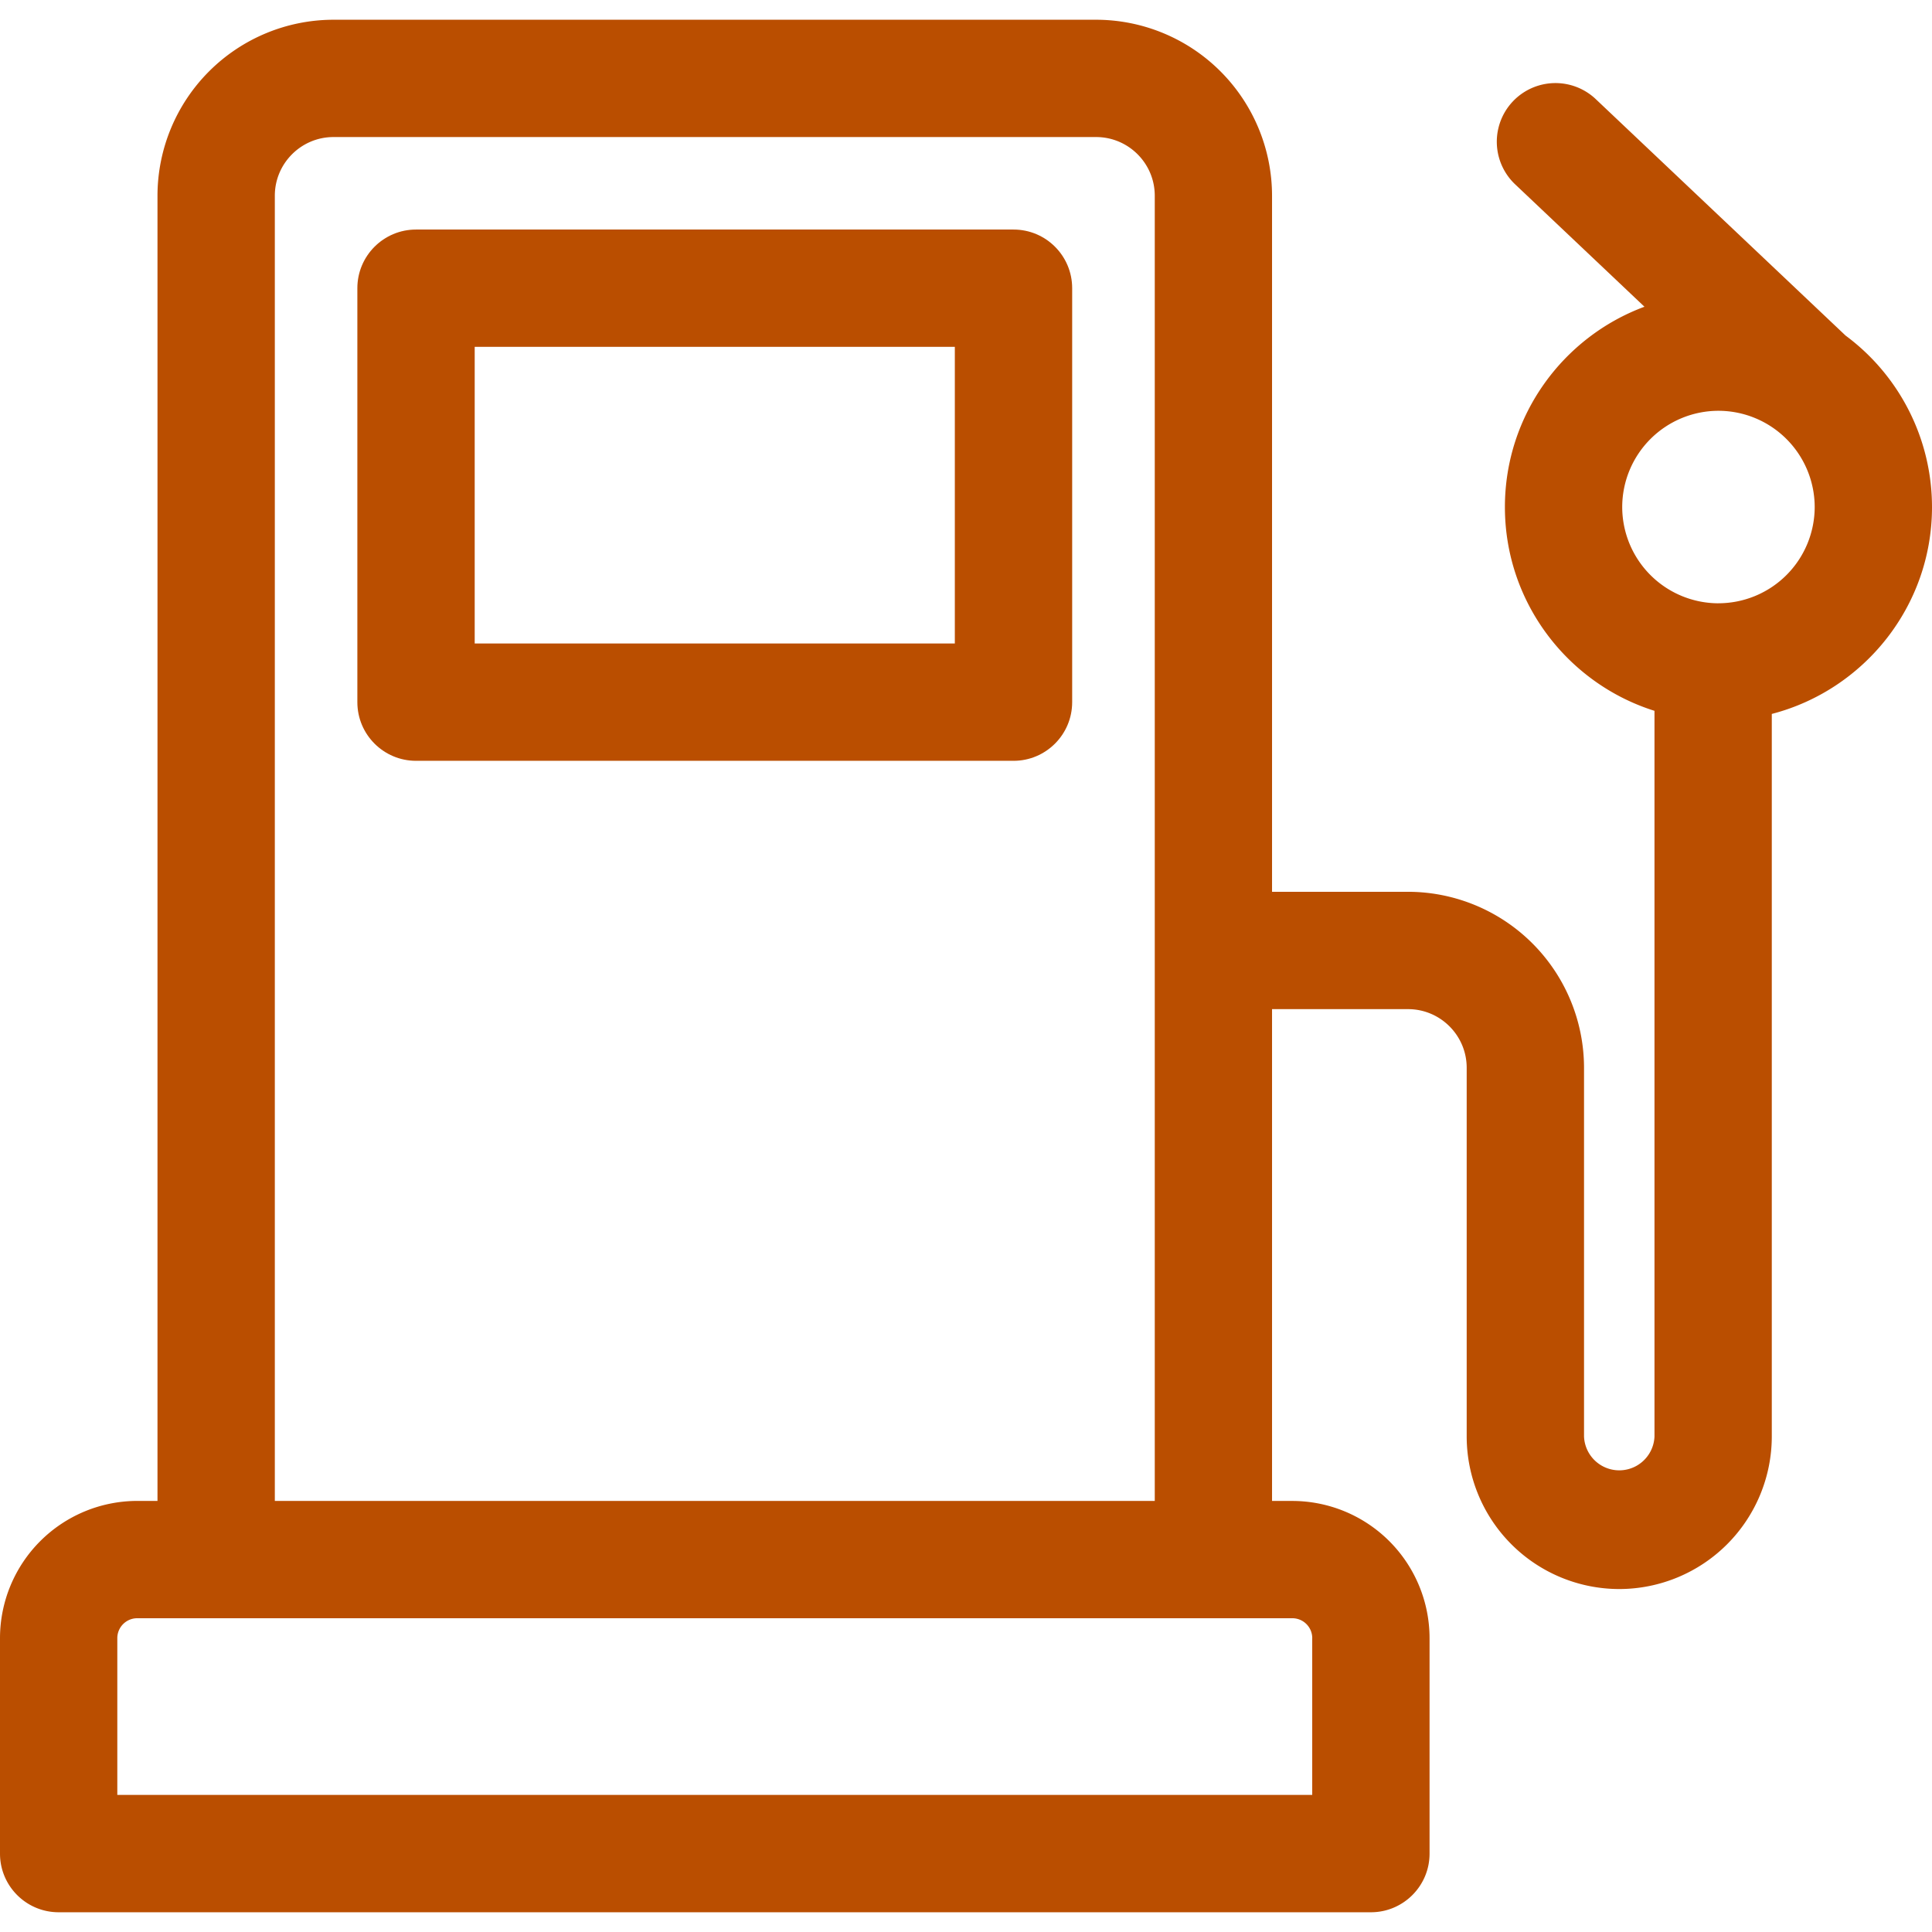
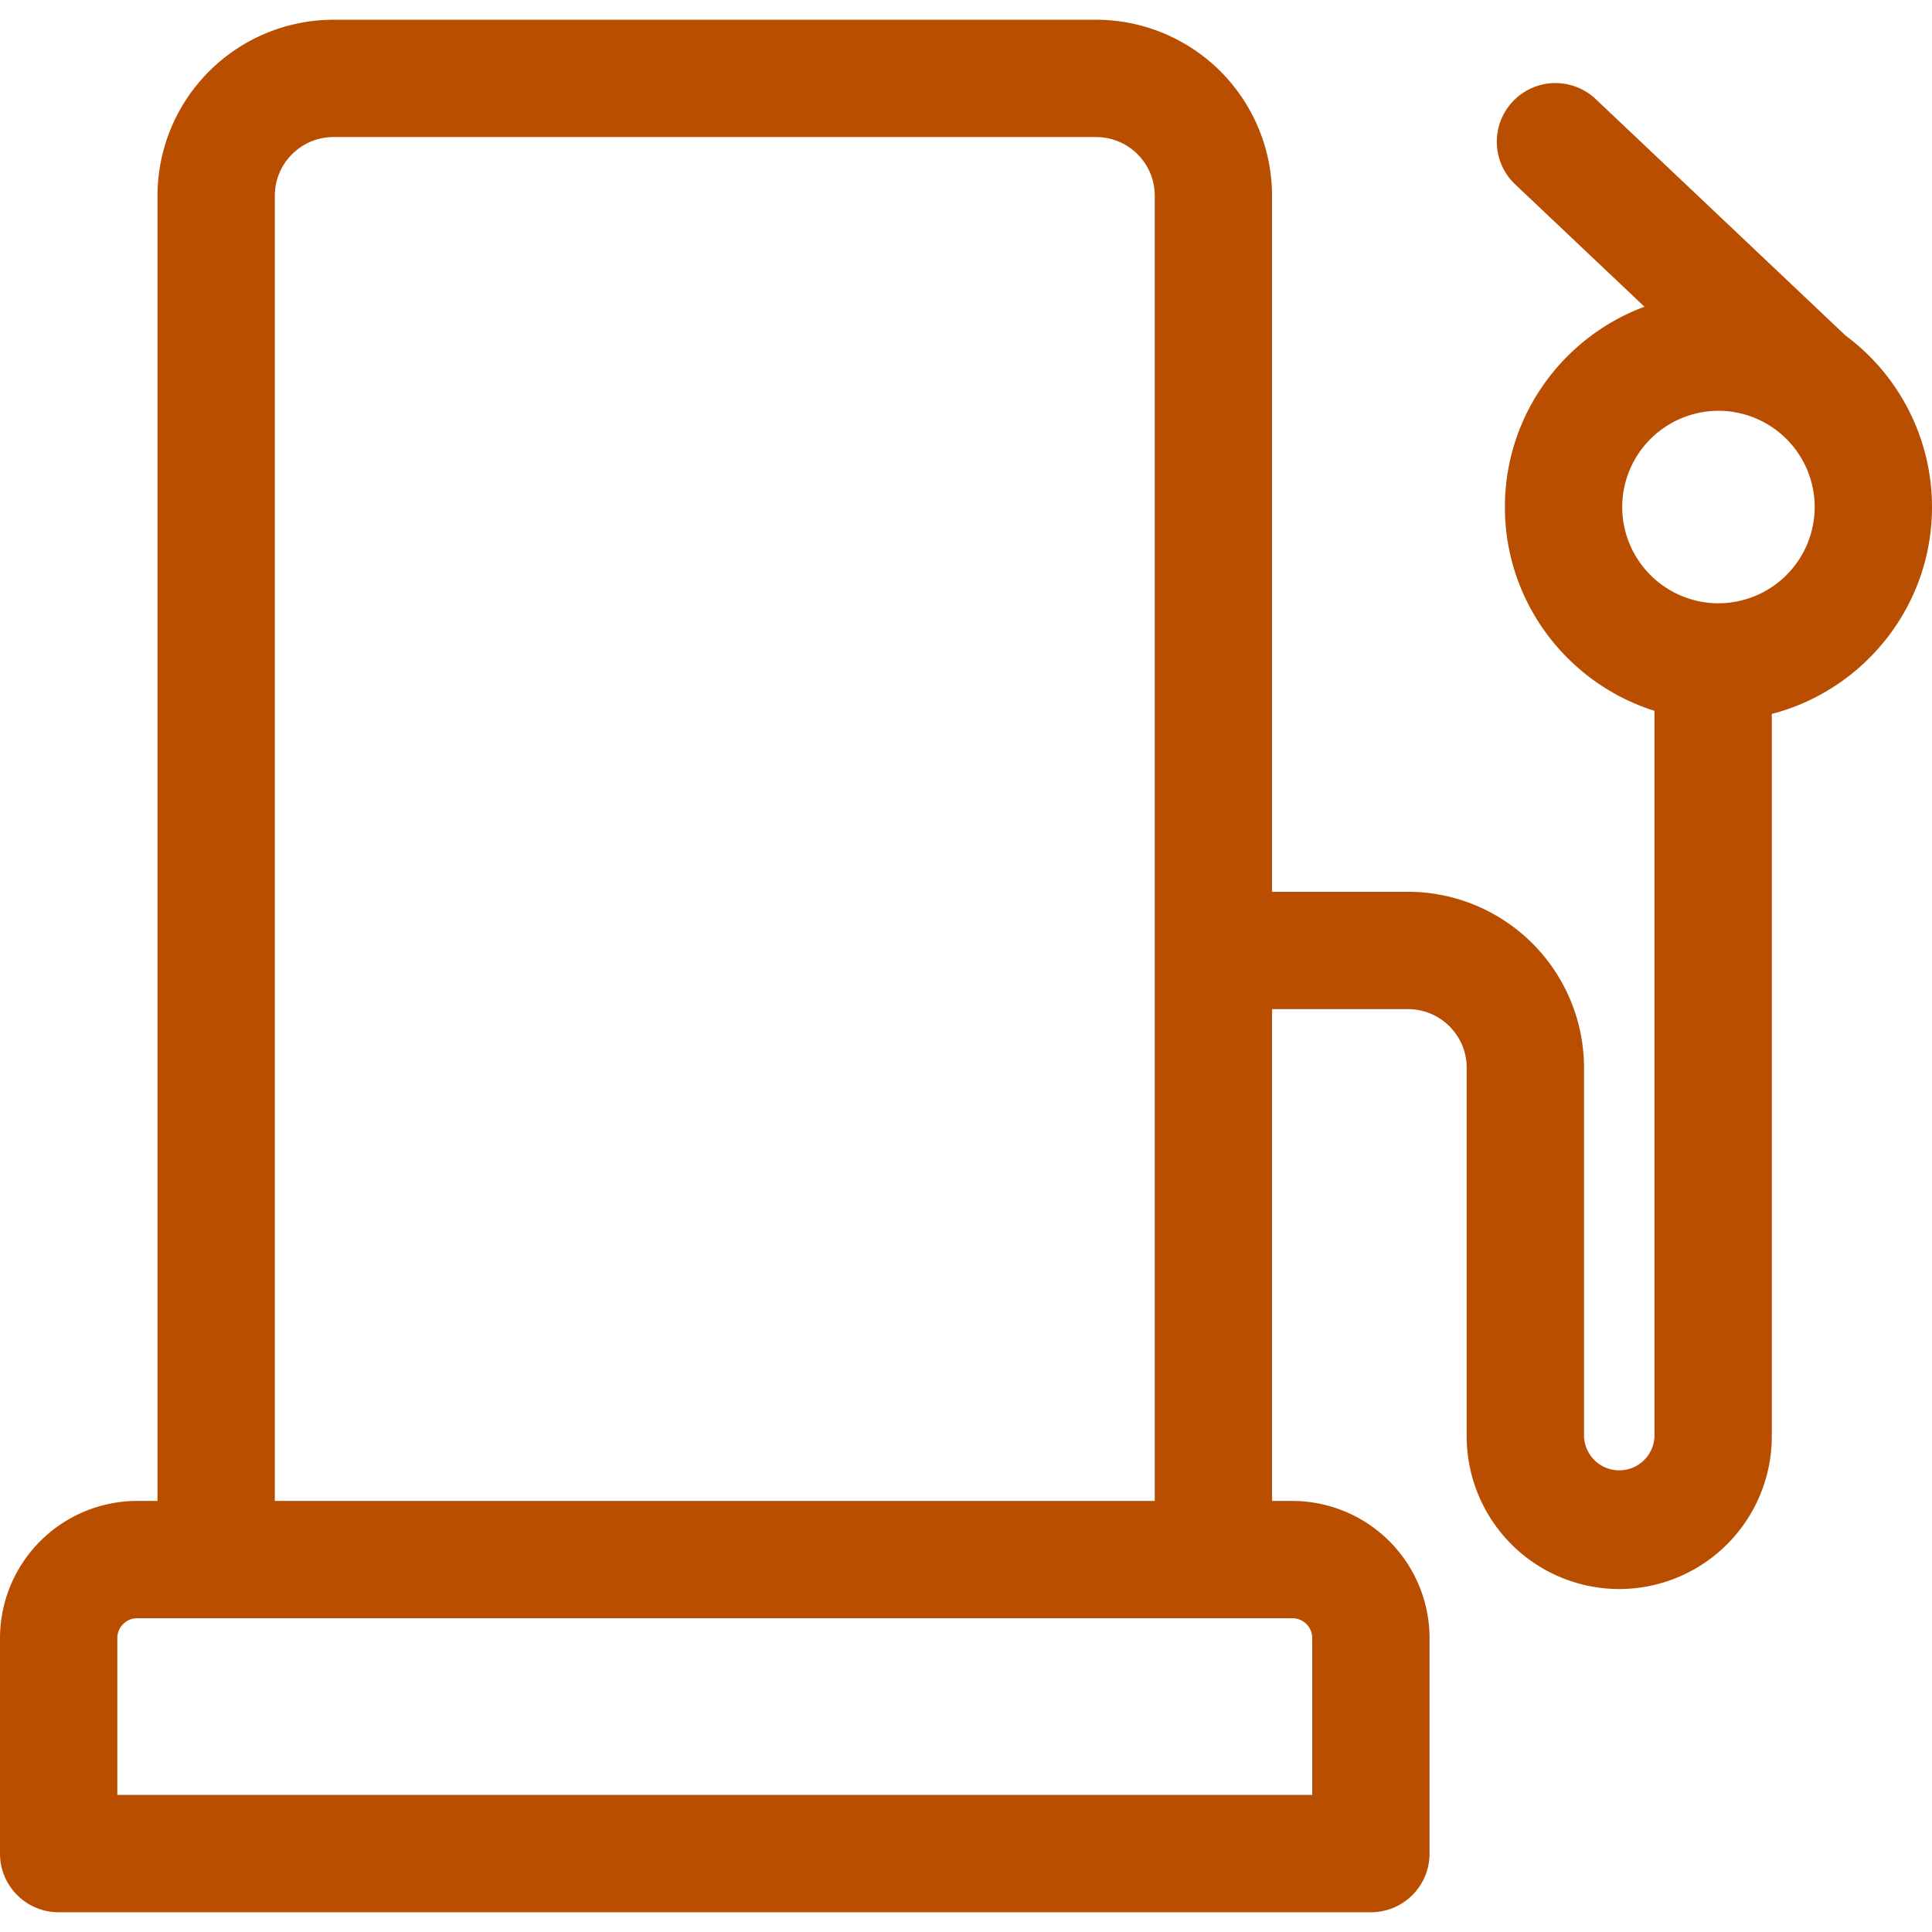
<svg xmlns="http://www.w3.org/2000/svg" width="64" height="64" fill="none" viewBox="0 0 64 64">
-   <path fill="#BA4E00" d="M33.574 7.604H13.782c-1.074 0-1.944.87-1.944 1.943V23.26c0 1.073.87 1.943 1.944 1.943h19.792c1.072 0 1.943-.87 1.943-1.943V9.547c0-1.074-.87-1.943-1.943-1.943ZM31.63 21.317H15.725V11.49H31.63v9.827Z" />
  <path fill="#BA4E00" d="m61.137 11.116-8.295-7.851a1.943 1.943 0 0 0-2.671 2.822l4.304 4.074c-2.696.999-4.623 3.598-4.623 6.636 0 3.162 2.087 5.848 4.955 6.75v24.04a1.168 1.168 0 0 1-2.334 0V35.37a5.836 5.836 0 0 0-5.829-5.828h-4.506V6.483a5.835 5.835 0 0 0-5.83-5.829H11.047a5.836 5.836 0 0 0-5.83 5.83V49.72h-.672A4.55 4.55 0 0 0 0 54.266v7.137c0 1.074.87 1.943 1.943 1.943h43.47c1.072 0 1.943-.87 1.943-1.943v-7.137a4.55 4.55 0 0 0-4.546-4.545h-.672V33.429h4.506c1.07 0 1.942.872 1.942 1.942v12.215a5.059 5.059 0 0 0 5.053 5.053 5.059 5.059 0 0 0 5.054-5.053V23.65C61.74 22.86 64 20.088 64 16.797a7.073 7.073 0 0 0-2.863-5.681ZM38.251 49.72H9.104V6.483c0-1.07.872-1.943 1.943-1.943H36.31c1.072 0 1.943.872 1.943 1.943v43.238Zm5.218 4.545v5.194H3.886v-5.194a.66.66 0 0 1 .658-.659H42.81a.66.66 0 0 1 .66.66Zm13.457-34.28a3.193 3.193 0 0 1-3.188-3.189 3.192 3.192 0 0 1 3.188-3.188 3.192 3.192 0 0 1 3.188 3.188 3.192 3.192 0 0 1-3.188 3.188Z" />
</svg>